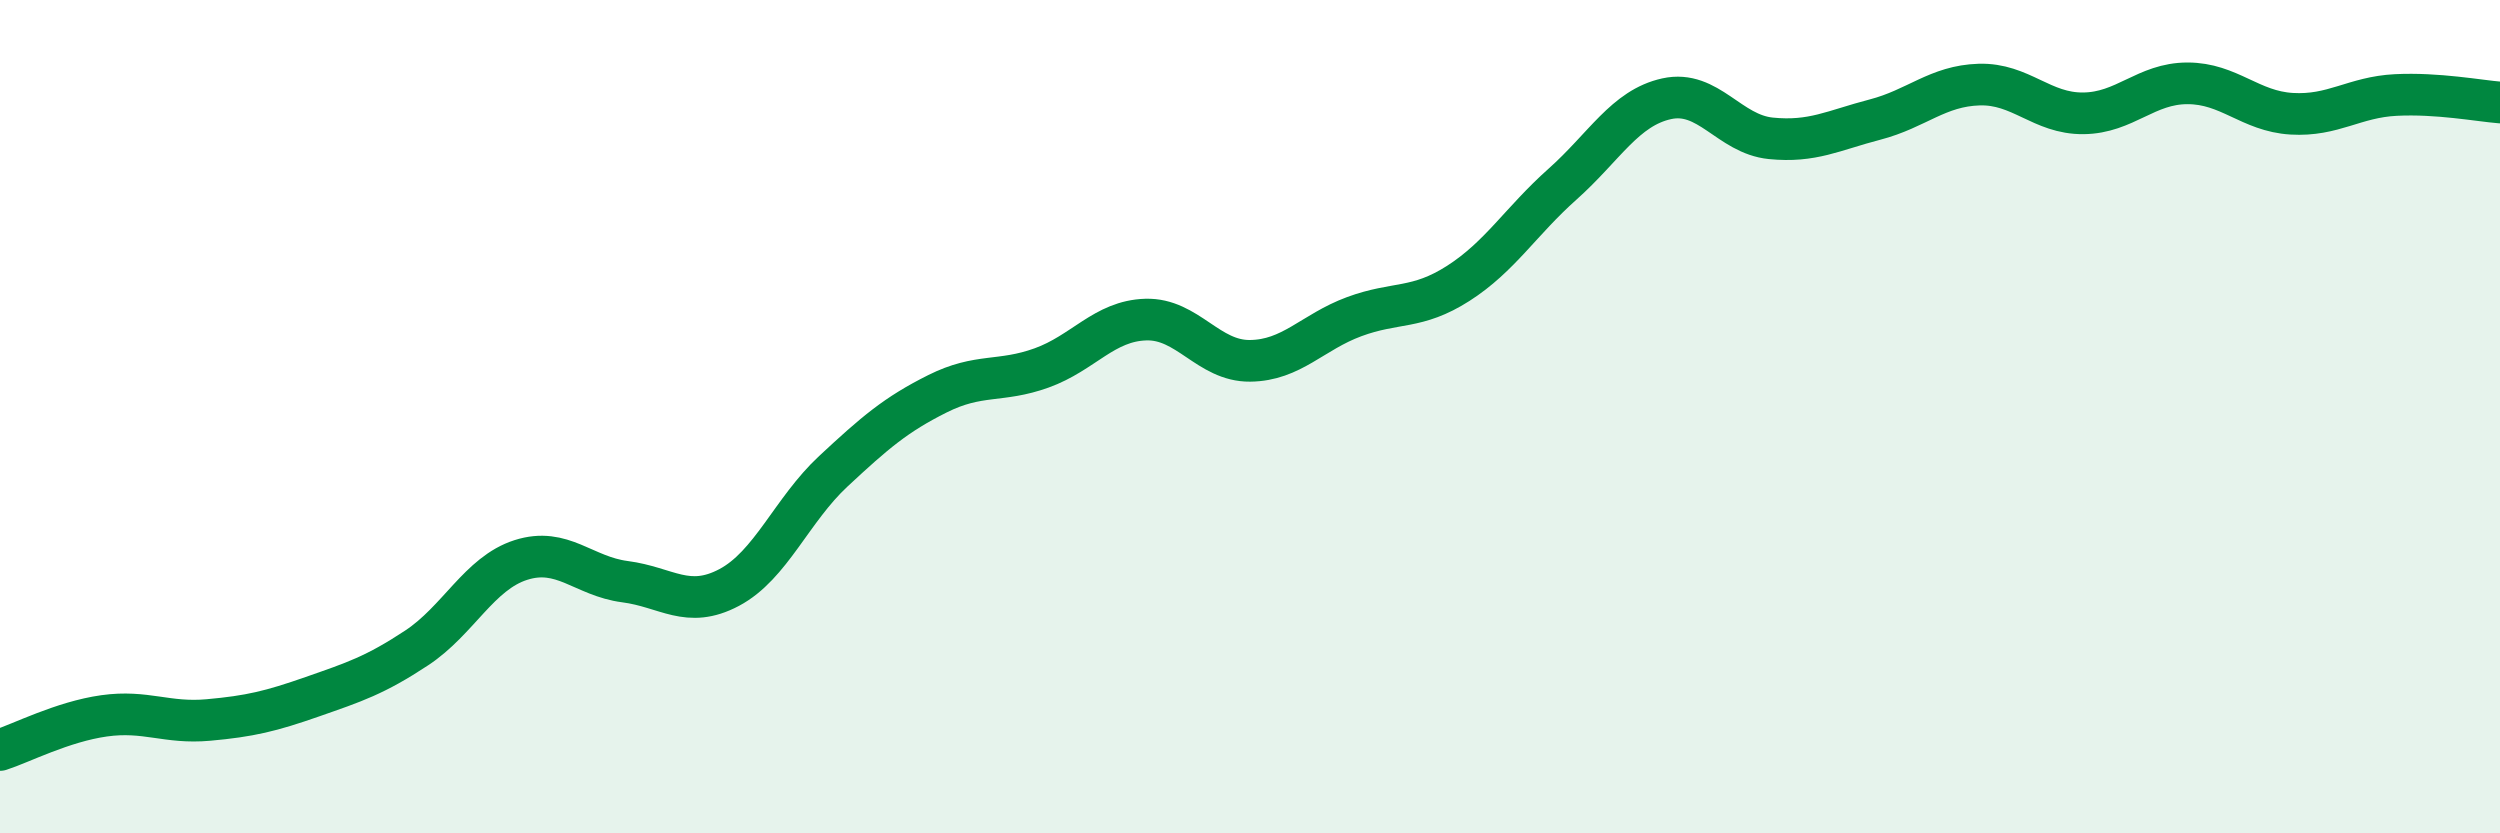
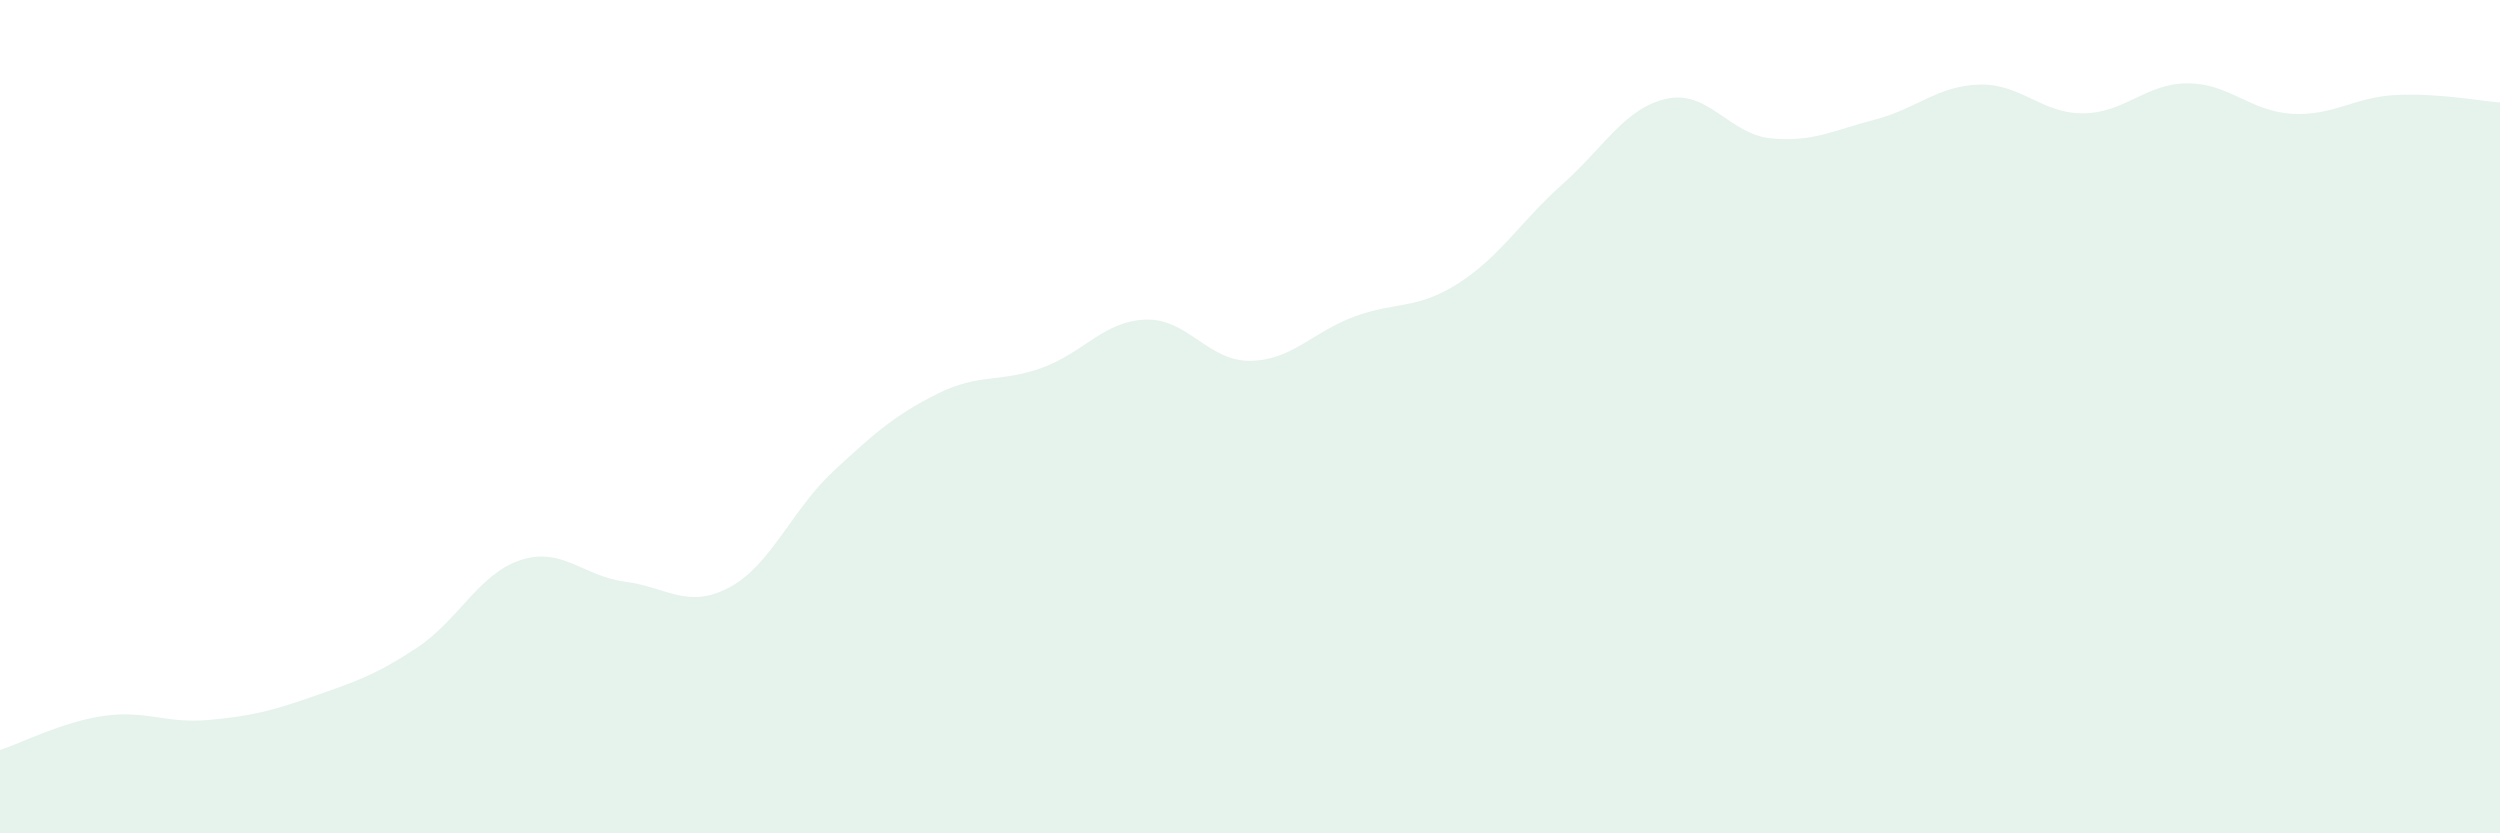
<svg xmlns="http://www.w3.org/2000/svg" width="60" height="20" viewBox="0 0 60 20">
  <path d="M 0,18 C 0.5,17.84 1.5,17.32 2.5,17.18 C 3.5,17.04 4,17.37 5,17.28 C 6,17.19 6.5,17.07 7.5,16.72 C 8.5,16.37 9,16.21 10,15.55 C 11,14.89 11.5,13.76 12.5,13.44 C 13.5,13.12 14,13.83 15,13.96 C 16,14.09 16.5,14.63 17.5,14.1 C 18.5,13.57 19,12.24 20,11.31 C 21,10.38 21.5,9.95 22.5,9.45 C 23.5,8.95 24,9.19 25,8.83 C 26,8.47 26.5,7.7 27.5,7.67 C 28.5,7.64 29,8.67 30,8.66 C 31,8.65 31.5,7.97 32.5,7.6 C 33.5,7.23 34,7.44 35,6.8 C 36,6.16 36.5,5.31 37.5,4.42 C 38.5,3.53 39,2.59 40,2.37 C 41,2.15 41.5,3.22 42.5,3.32 C 43.5,3.42 44,3.13 45,2.87 C 46,2.61 46.5,2.06 47.5,2.03 C 48.5,2 49,2.73 50,2.72 C 51,2.71 51.5,2 52.5,2 C 53.5,2 54,2.67 55,2.73 C 56,2.79 56.5,2.33 57.5,2.28 C 58.5,2.23 59.5,2.42 60,2.46L60 20L0 20Z" fill="#008740" opacity="0.1" stroke-linecap="round" stroke-linejoin="round" />
-   <path d="M 0,18 C 0.5,17.84 1.5,17.32 2.5,17.18 C 3.5,17.04 4,17.37 5,17.28 C 6,17.19 6.5,17.07 7.5,16.72 C 8.5,16.37 9,16.21 10,15.55 C 11,14.89 11.5,13.76 12.5,13.44 C 13.5,13.12 14,13.83 15,13.96 C 16,14.09 16.5,14.63 17.5,14.1 C 18.5,13.57 19,12.24 20,11.31 C 21,10.38 21.5,9.95 22.5,9.45 C 23.5,8.95 24,9.19 25,8.83 C 26,8.47 26.5,7.7 27.5,7.67 C 28.5,7.64 29,8.67 30,8.66 C 31,8.65 31.5,7.97 32.5,7.6 C 33.5,7.23 34,7.44 35,6.8 C 36,6.16 36.5,5.31 37.5,4.42 C 38.5,3.53 39,2.59 40,2.37 C 41,2.15 41.5,3.22 42.5,3.32 C 43.5,3.42 44,3.13 45,2.87 C 46,2.61 46.5,2.06 47.5,2.03 C 48.5,2 49,2.73 50,2.72 C 51,2.71 51.5,2 52.5,2 C 53.5,2 54,2.67 55,2.73 C 56,2.79 56.5,2.33 57.5,2.28 C 58.5,2.23 59.5,2.42 60,2.46" stroke="#008740" stroke-width="1" fill="none" stroke-linecap="round" stroke-linejoin="round" />
</svg>